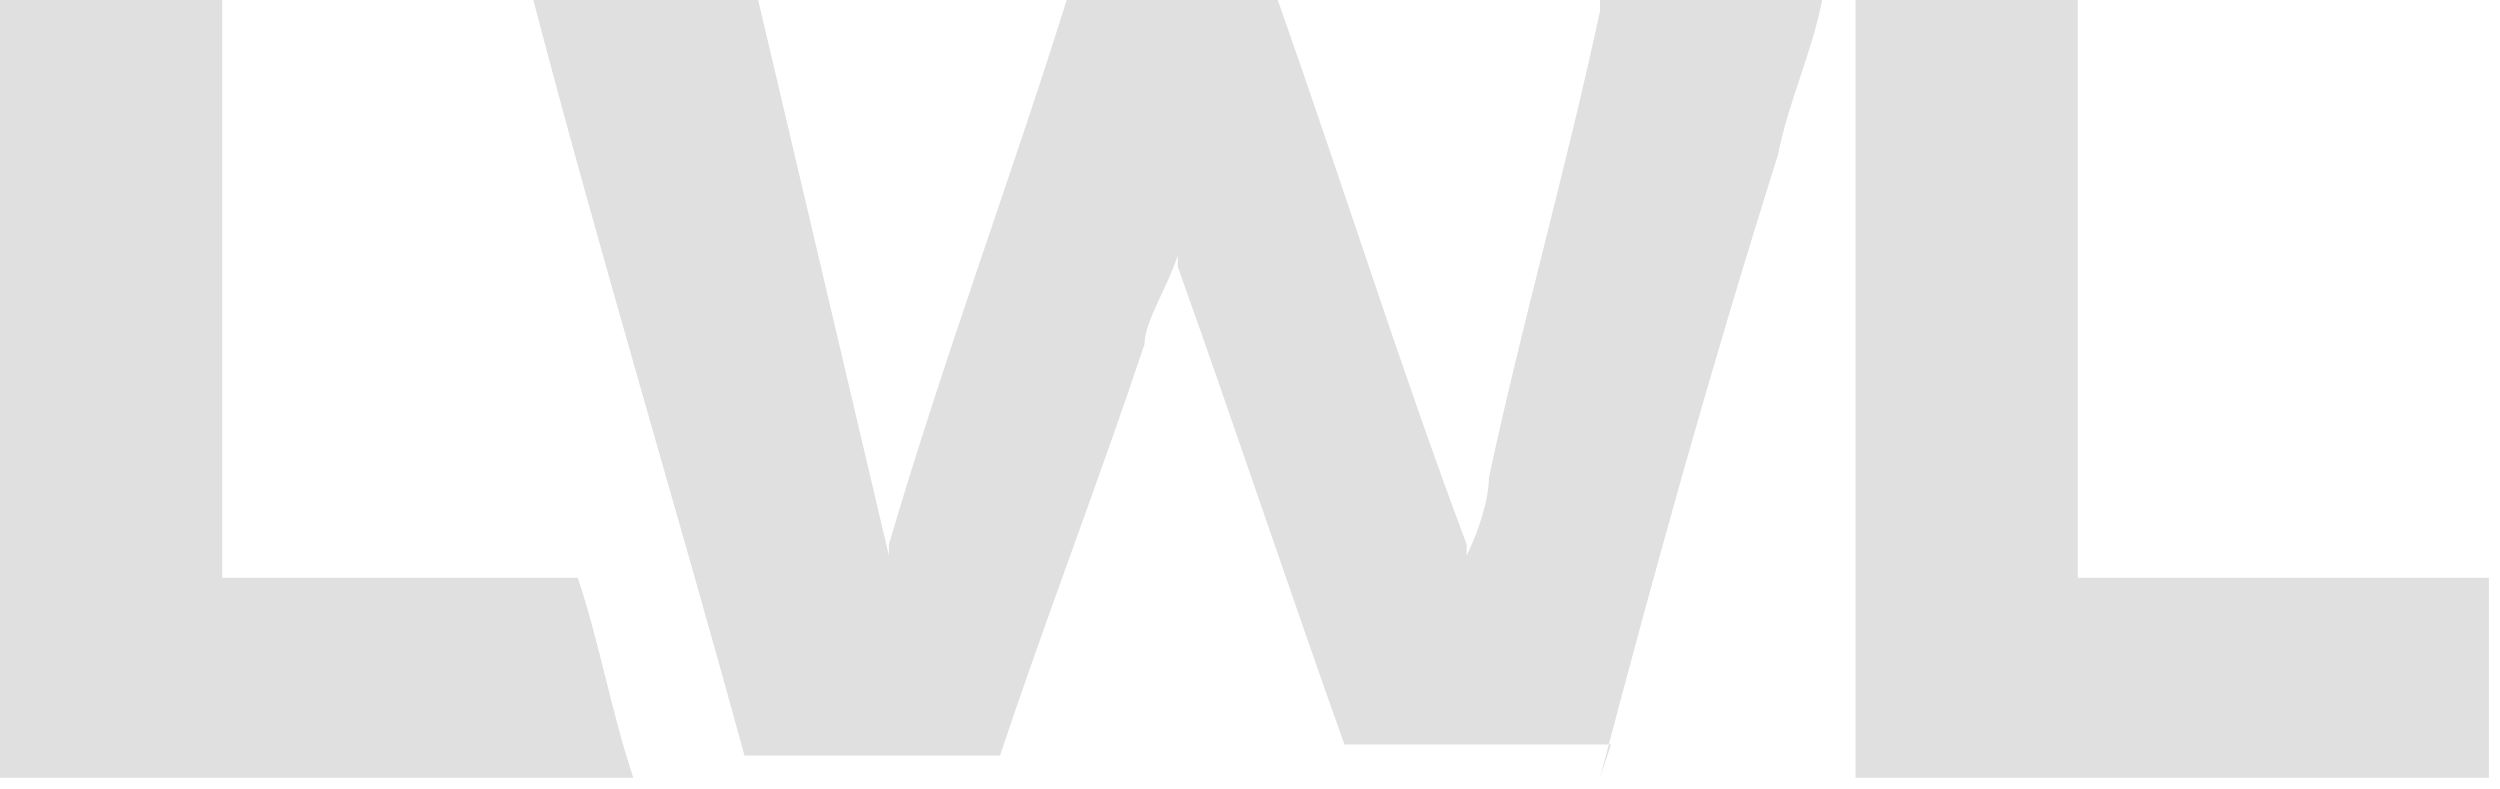
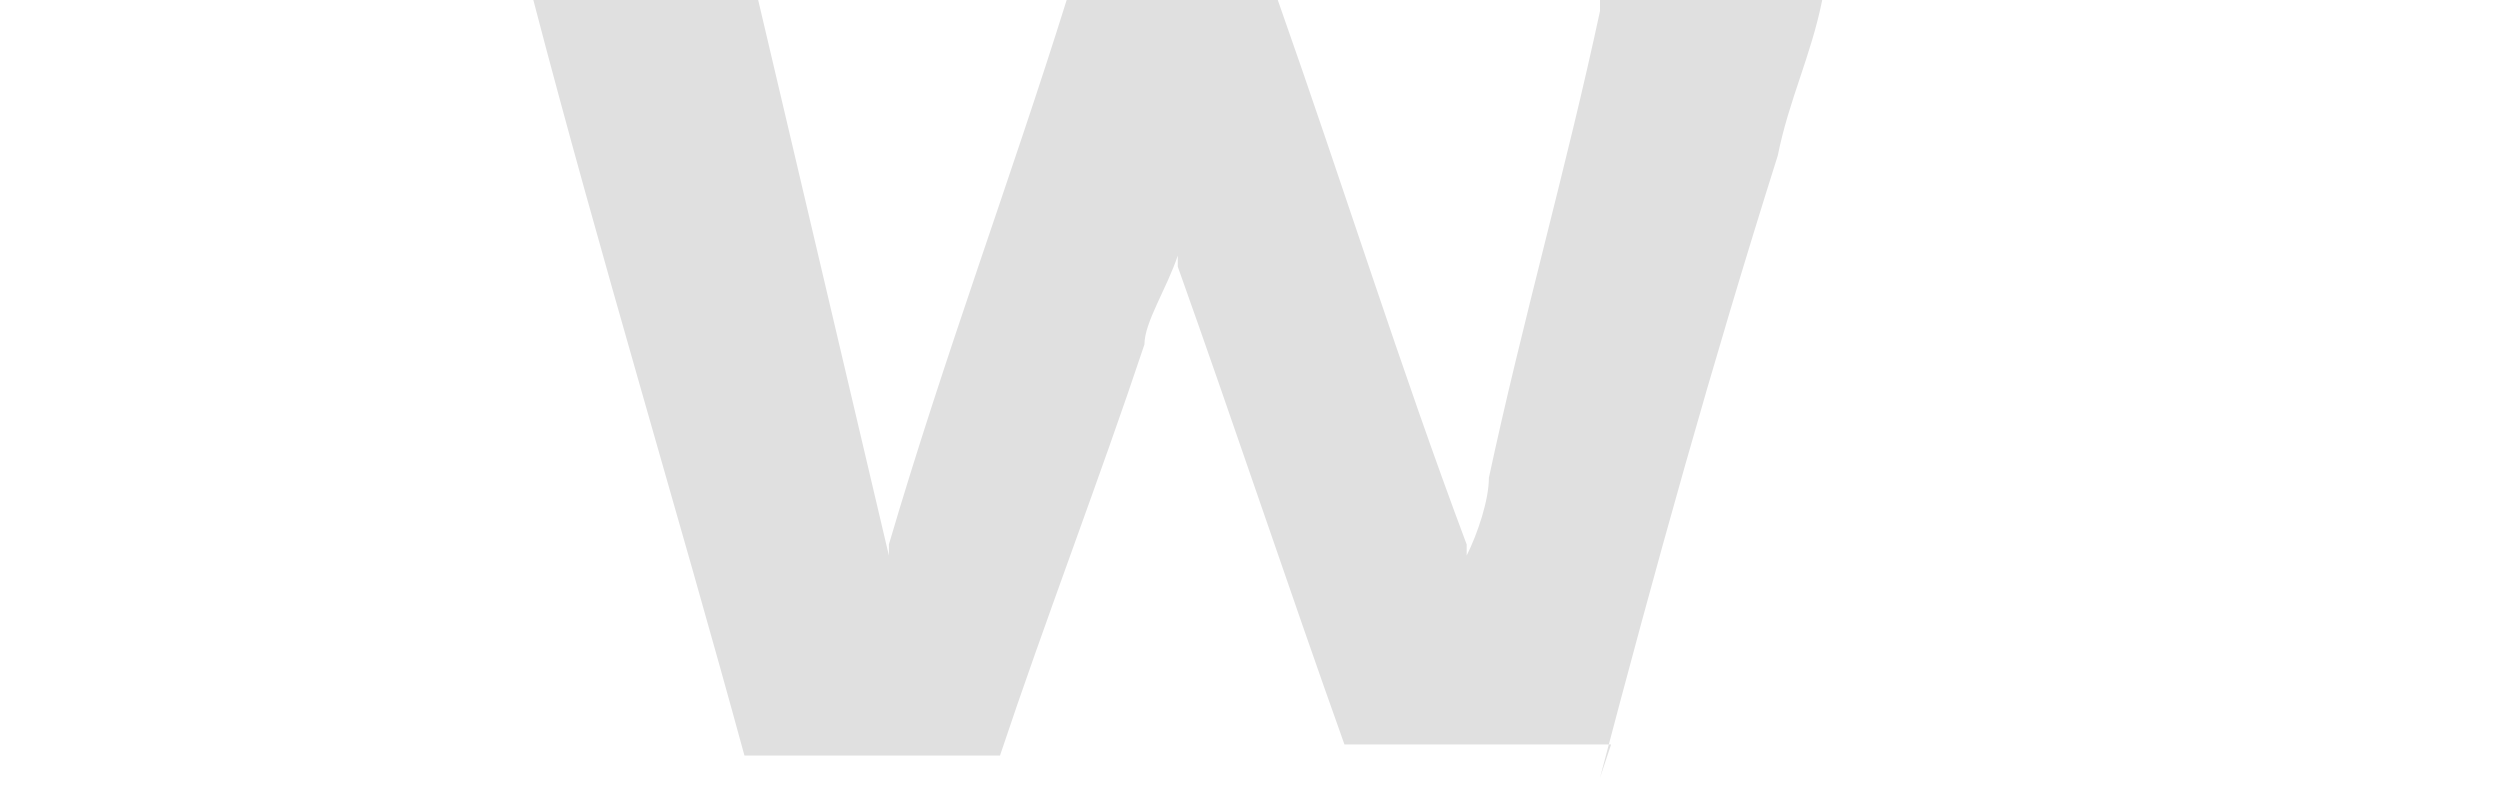
<svg xmlns="http://www.w3.org/2000/svg" id="Layer_1" version="1.1" viewBox="0 0 22.5 7.1">
  <defs>
    <style>
      .st0 {
        fill: #e0e0e0;
      }
    </style>
  </defs>
-   <path class="st0" d="M14.4,7c.5-1.9,1-3.7,1.6-5.6.1-.5.3-.9.4-1.4h-2s0,0,0,.1c-.3,1.4-.7,2.8-1,4.2,0,.2-.1.5-.2.7,0,0,0-.1,0-.1-.6-1.6-1.1-3.2-1.7-4.9,0,0,0,0-.1,0-.6,0-1.1,0-1.7,0,0,0-.1,0-.1,0-.5,1.6-1.1,3.2-1.6,4.9,0,0,0,0,0,.1-.4-1.7-.8-3.4-1.2-5.1h-2s0,0,0,.1c.6,2.3,1.3,4.6,1.9,6.8,0,0,0,0,.1,0,.7,0,1.4,0,2.1,0,0,0,.1,0,.1,0,.4-1.2.9-2.5,1.3-3.7,0-.2.2-.5.3-.8,0,0,0,0,0,.1.5,1.4,1,2.9,1.5,4.3,0,0,0,0,.1,0,.7,0,1.5,0,2.2,0,0,0,.1,0,.1,0Z" />
-   <path class="st0" d="M22.5,5.2h-3.8V0h-2v7h5.7v-1.8Z" />
-   <path class="st0" d="M5.2,5.2H2V0H0v7h5.7c-.2-.6-.3-1.2-.5-1.8Z" />
+   <path class="st0" d="M14.4,7c.5-1.9,1-3.7,1.6-5.6.1-.5.3-.9.4-1.4h-2s0,0,0,.1c-.3,1.4-.7,2.8-1,4.2,0,.2-.1.5-.2.7,0,0,0-.1,0-.1-.6-1.6-1.1-3.2-1.7-4.9,0,0,0,0-.1,0-.6,0-1.1,0-1.7,0,0,0-.1,0-.1,0-.5,1.6-1.1,3.2-1.6,4.9,0,0,0,0,0,.1-.4-1.7-.8-3.4-1.2-5.1h-2s0,0,0,.1c.6,2.3,1.3,4.6,1.9,6.8,0,0,0,0,.1,0,.7,0,1.4,0,2.1,0,0,0,.1,0,.1,0,.4-1.2.9-2.5,1.3-3.7,0-.2.2-.5.3-.8,0,0,0,0,0,.1.5,1.4,1,2.9,1.5,4.3,0,0,0,0,.1,0,.7,0,1.5,0,2.2,0,0,0,.1,0,.1,0" />
</svg>